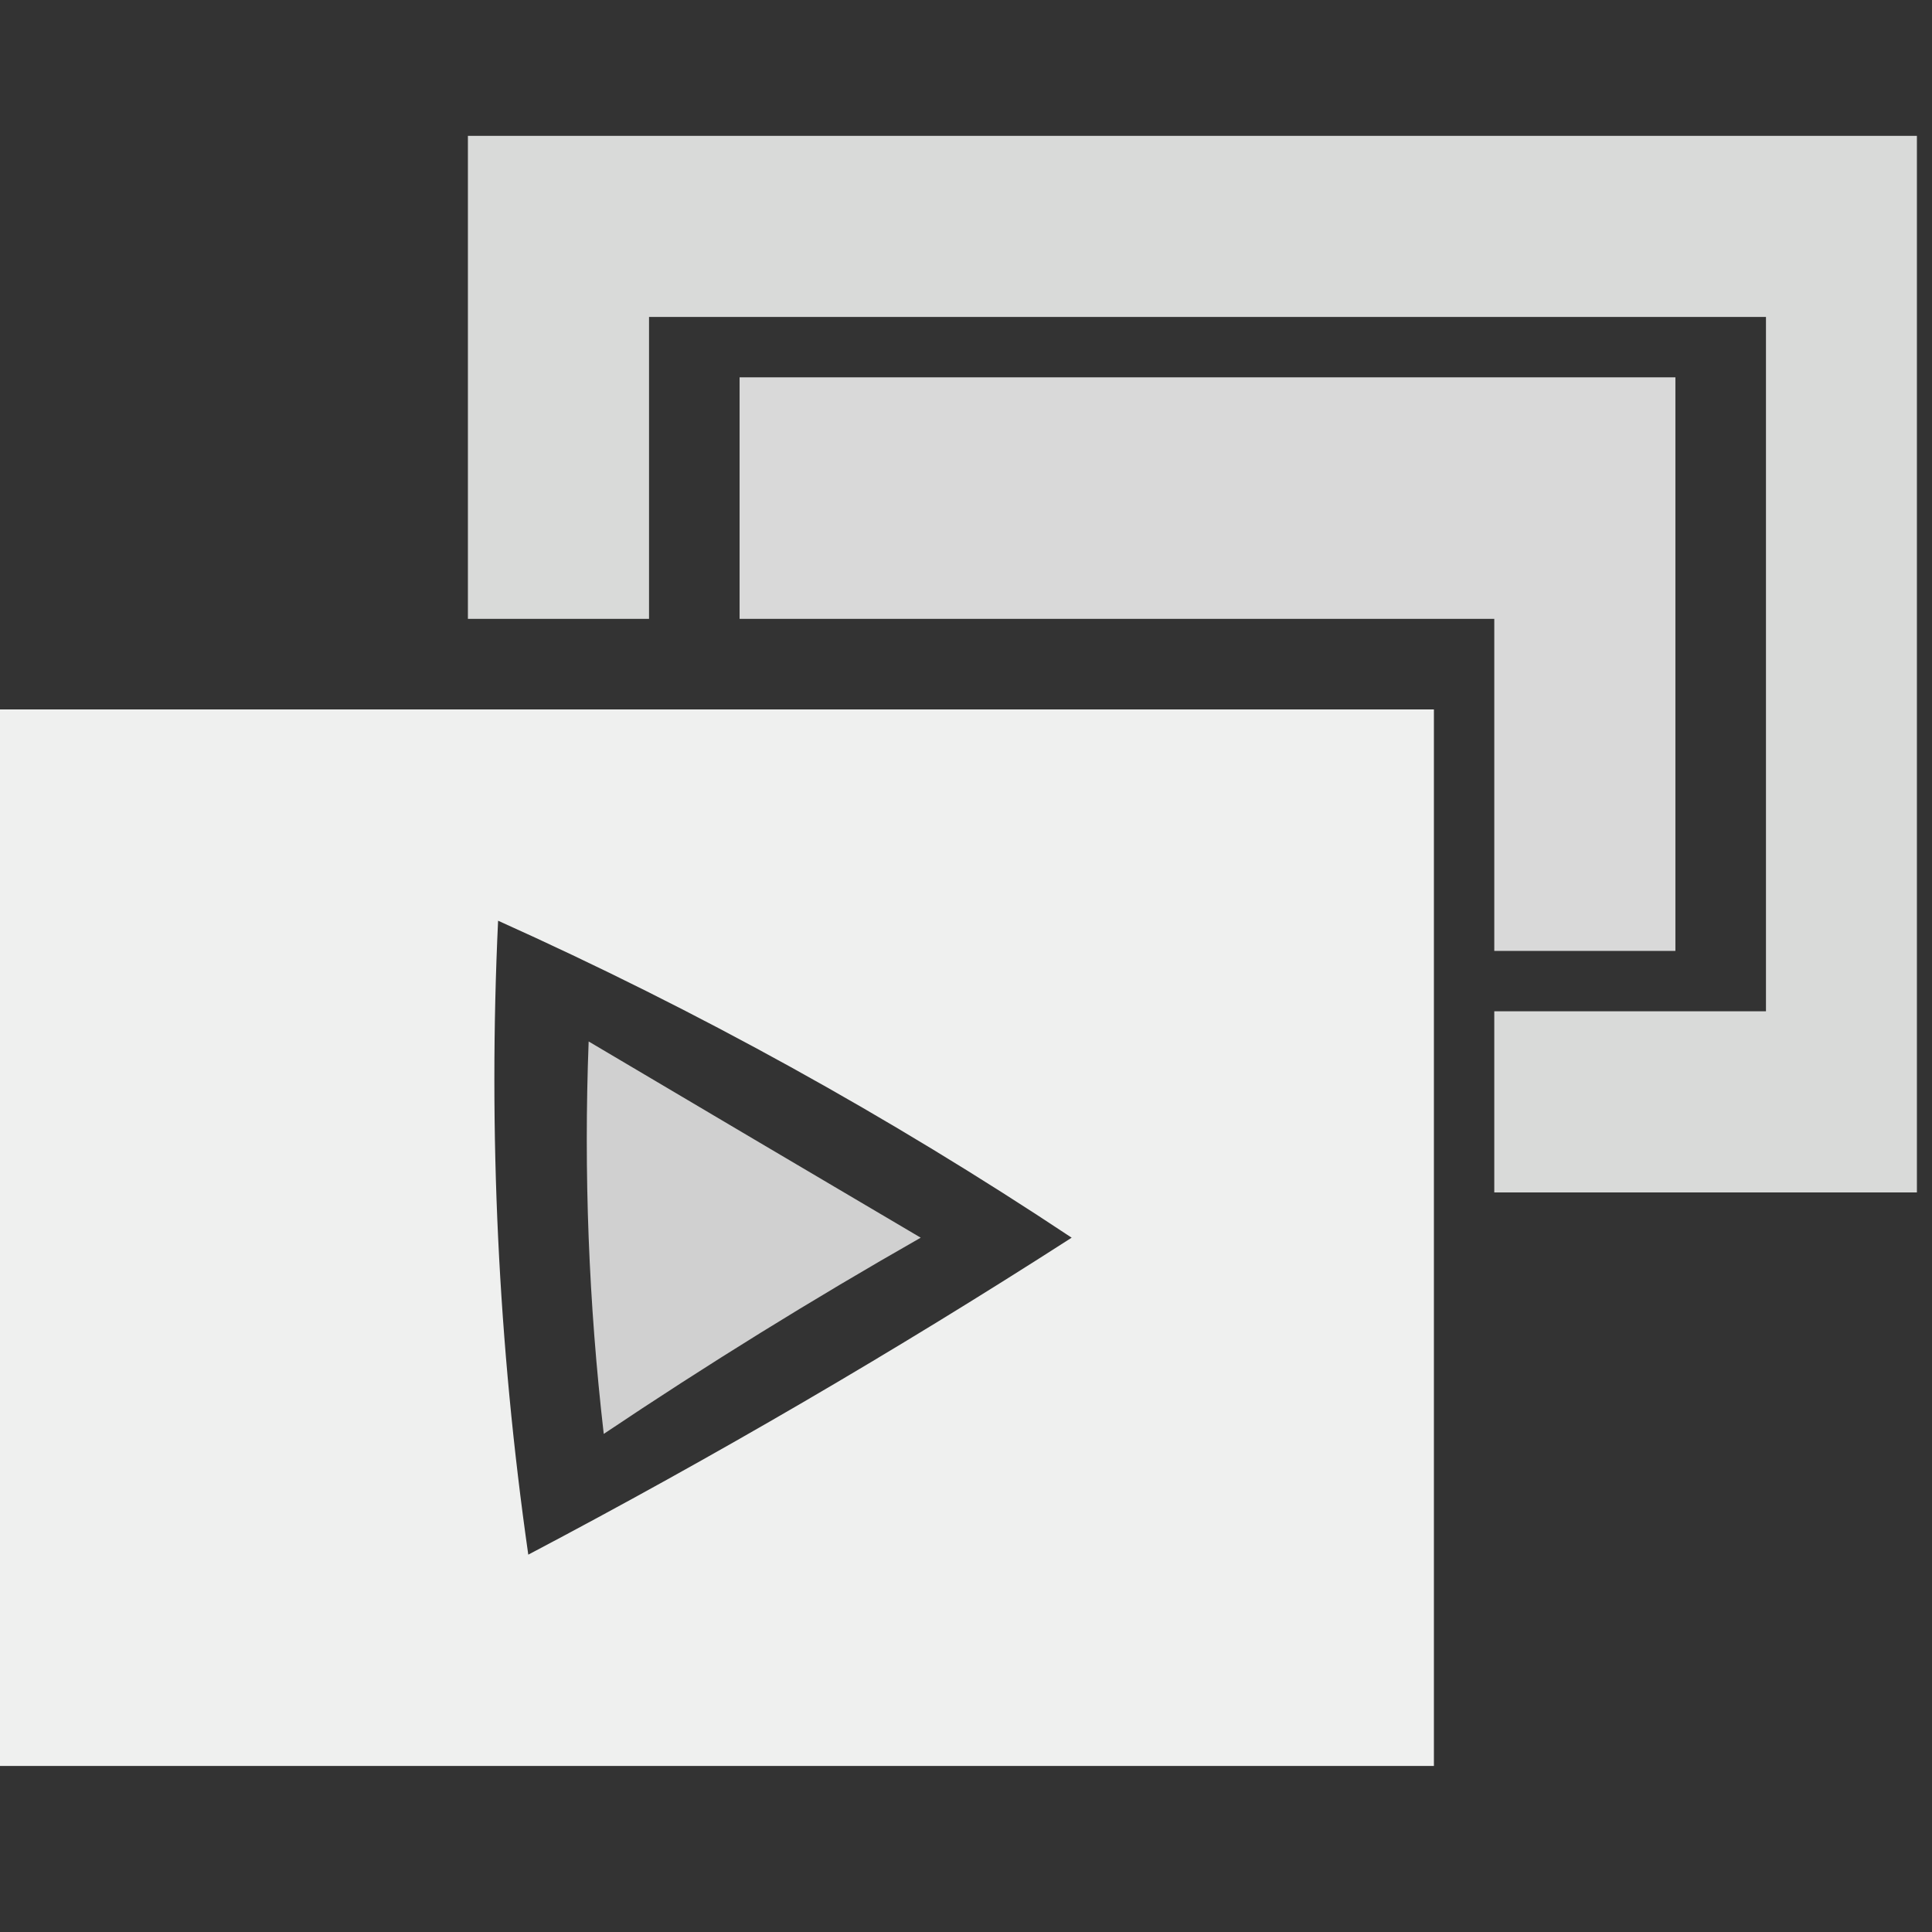
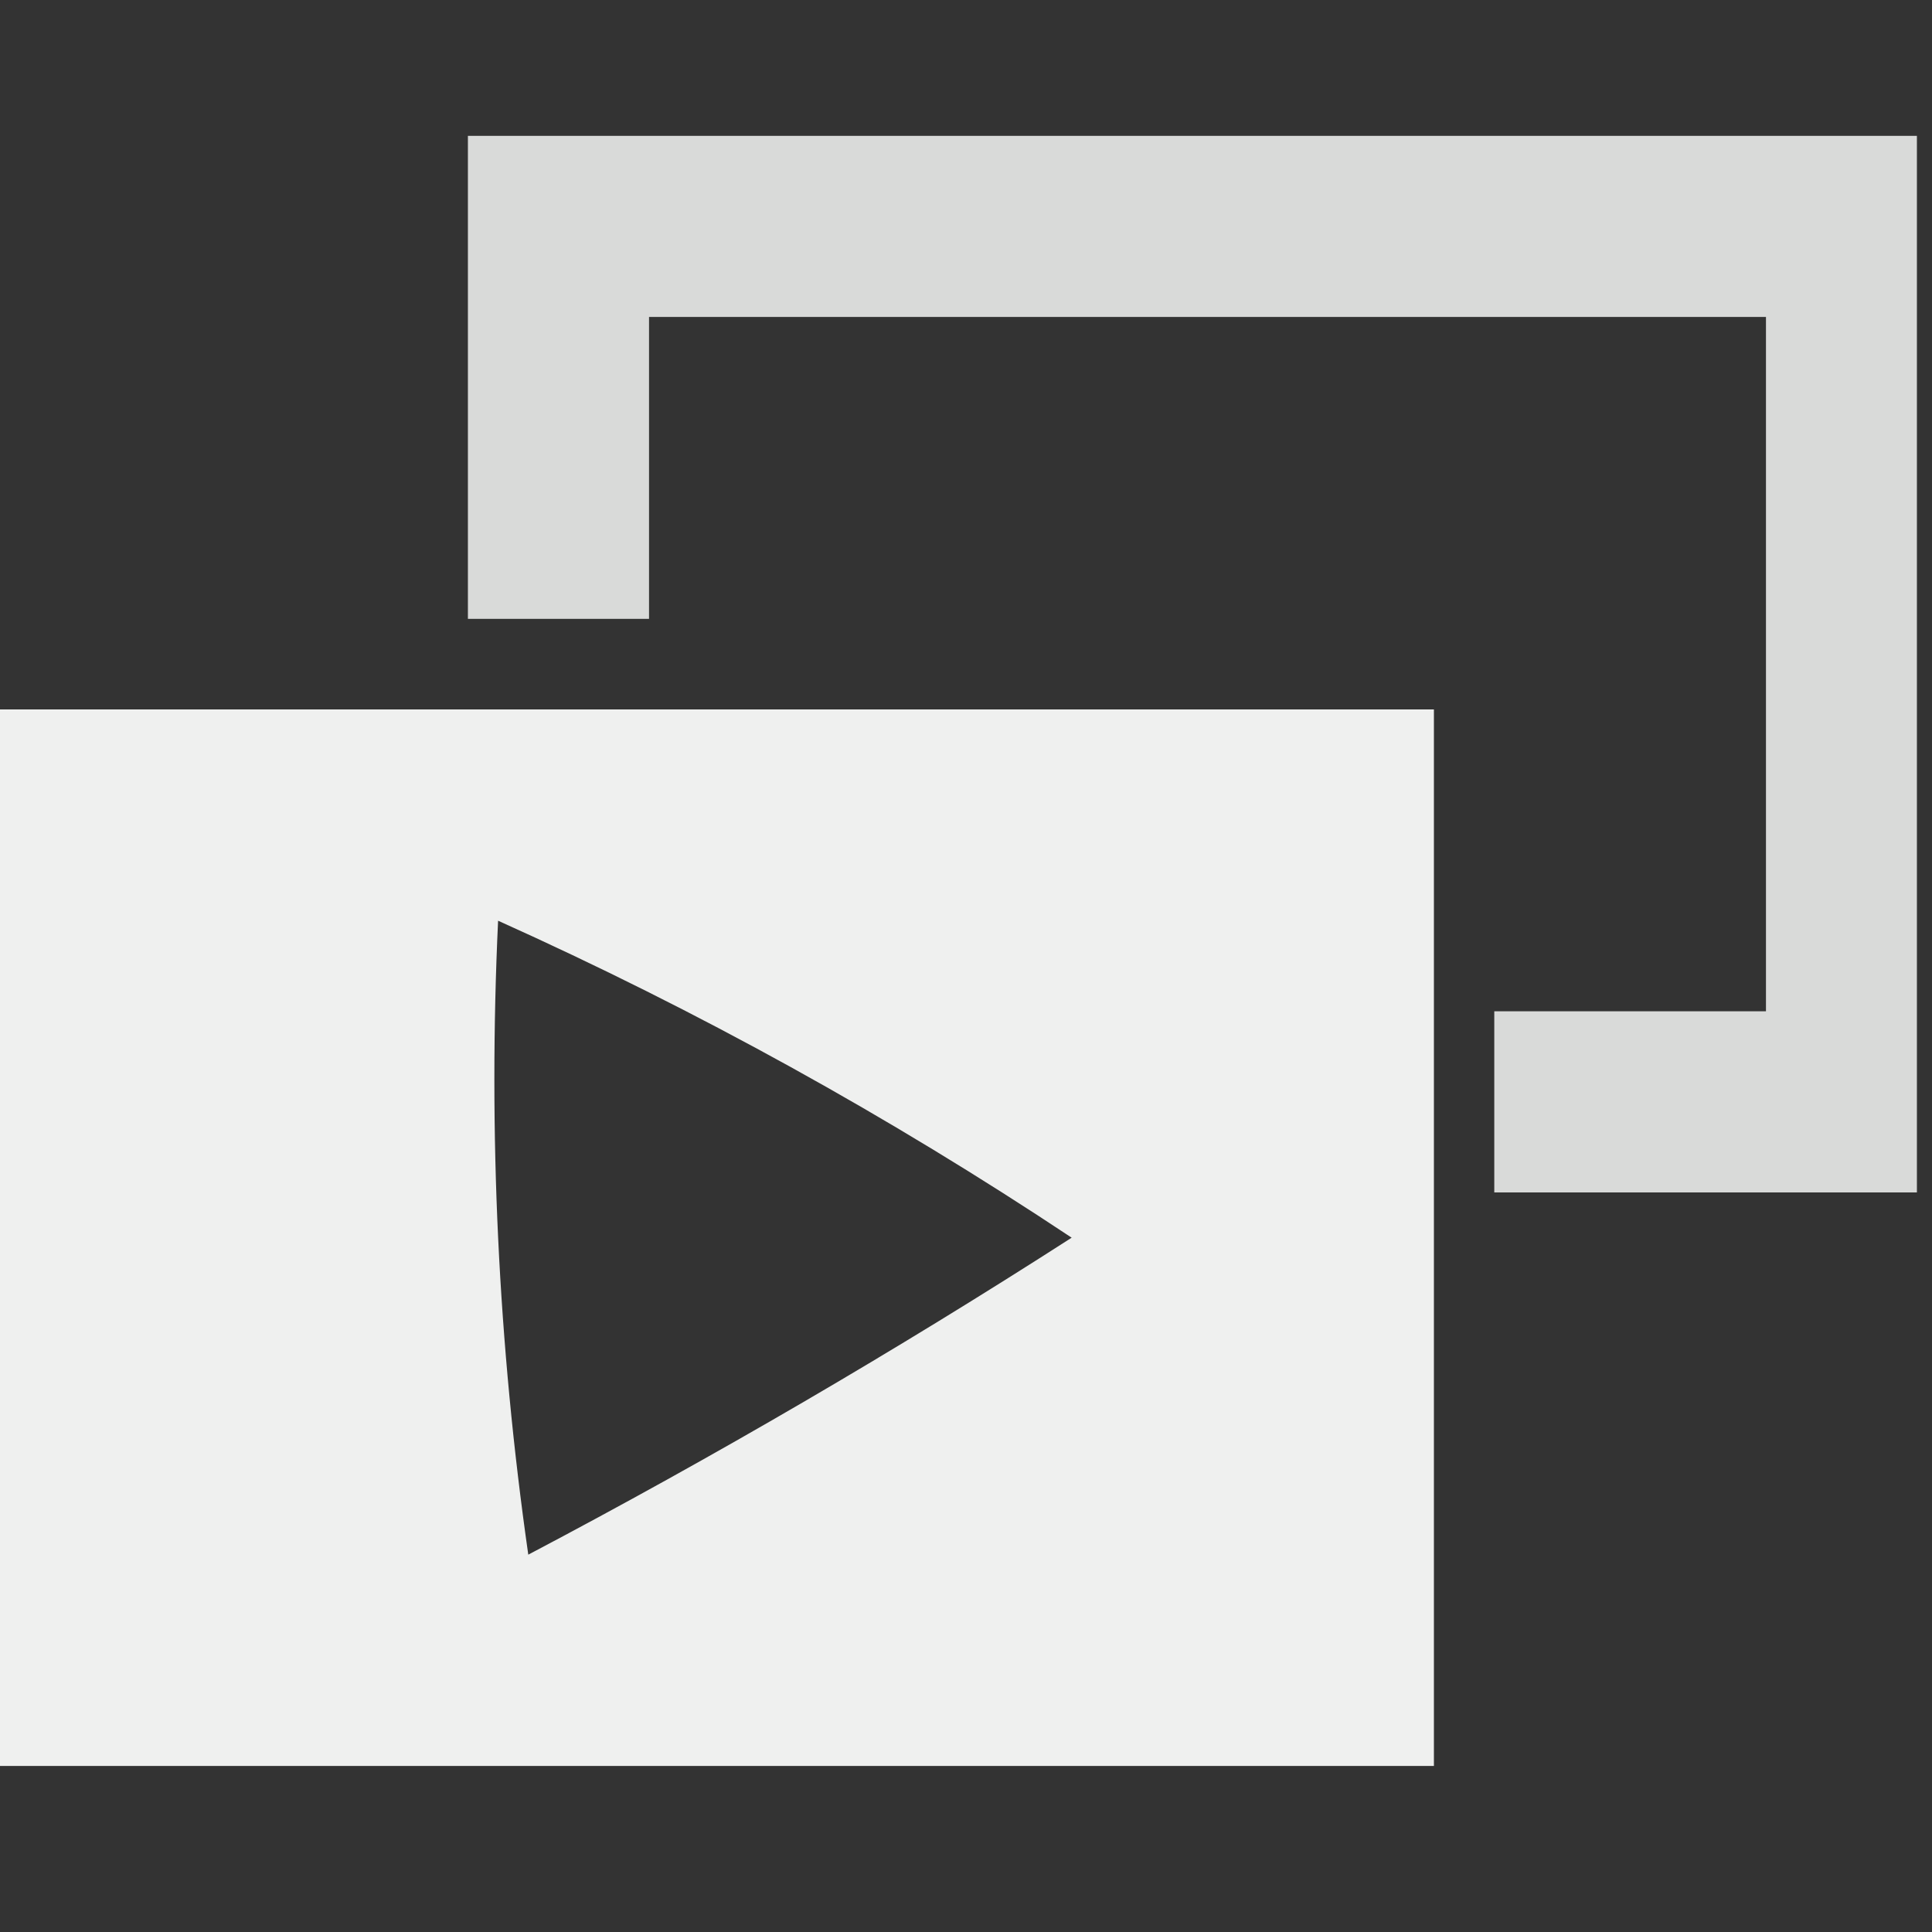
<svg xmlns="http://www.w3.org/2000/svg" width="64px" height="64px" style="shape-rendering:geometricPrecision; text-rendering:geometricPrecision; image-rendering:optimizeQuality; fill-rule:evenodd; clip-rule:evenodd">
  <rect width="100%" height="100%" fill="#333333" stroke="none" />
  <g>
    <path style="opacity:0.819" fill="#fefffe" d="M 63.5,4.5 C 63.5,16.167 63.5,27.833 63.5,39.5C 58.833,39.5 54.167,39.5 49.5,39.5C 49.5,37.5 49.5,35.5 49.5,33.5C 52.5,33.5 55.5,33.5 58.5,33.5C 58.5,25.833 58.5,18.167 58.5,10.5C 46.167,10.5 33.833,10.5 21.5,10.5C 21.5,13.833 21.5,17.167 21.5,20.5C 19.5,20.5 17.5,20.5 15.5,20.5C 15.5,15.167 15.5,9.833 15.5,4.5C 31.5,4.5 47.5,4.5 63.5,4.5 Z" />
  </g>
  <g>
-     <path style="opacity:0.812" fill="#fefffe" d="M 24.5,12.5 C 34.833,12.5 45.167,12.5 55.5,12.5C 55.5,18.833 55.5,25.167 55.5,31.5C 53.5,31.5 51.5,31.5 49.5,31.5C 49.5,27.833 49.5,24.167 49.5,20.5C 41.167,20.5 32.833,20.5 24.5,20.5C 24.5,17.833 24.5,15.167 24.5,12.5 Z" />
-   </g>
+     </g>
  <g>
    <path style="opacity:0.922" fill="#fefffe" d="M -0.5,23.5 C 15.5,23.5 31.5,23.5 47.5,23.5C 47.5,35.167 47.5,46.833 47.5,58.5C 31.5,58.5 15.5,58.5 -0.5,58.5C -0.5,46.833 -0.5,35.167 -0.5,23.5 Z M 16.5,30.5 C 23.101,33.468 29.434,36.968 35.5,41C 29.664,44.752 23.664,48.252 17.5,51.5C 16.503,44.532 16.17,37.532 16.5,30.5 Z" />
  </g>
  <g>
-     <path style="opacity:0.769" fill="#fefffe" d="M 19.5,34.5 C 23.139,36.655 26.806,38.822 30.5,41C 26.916,43.041 23.416,45.208 20,47.5C 19.501,43.179 19.334,38.846 19.5,34.5 Z" />
-   </g>
+     </g>
</svg>